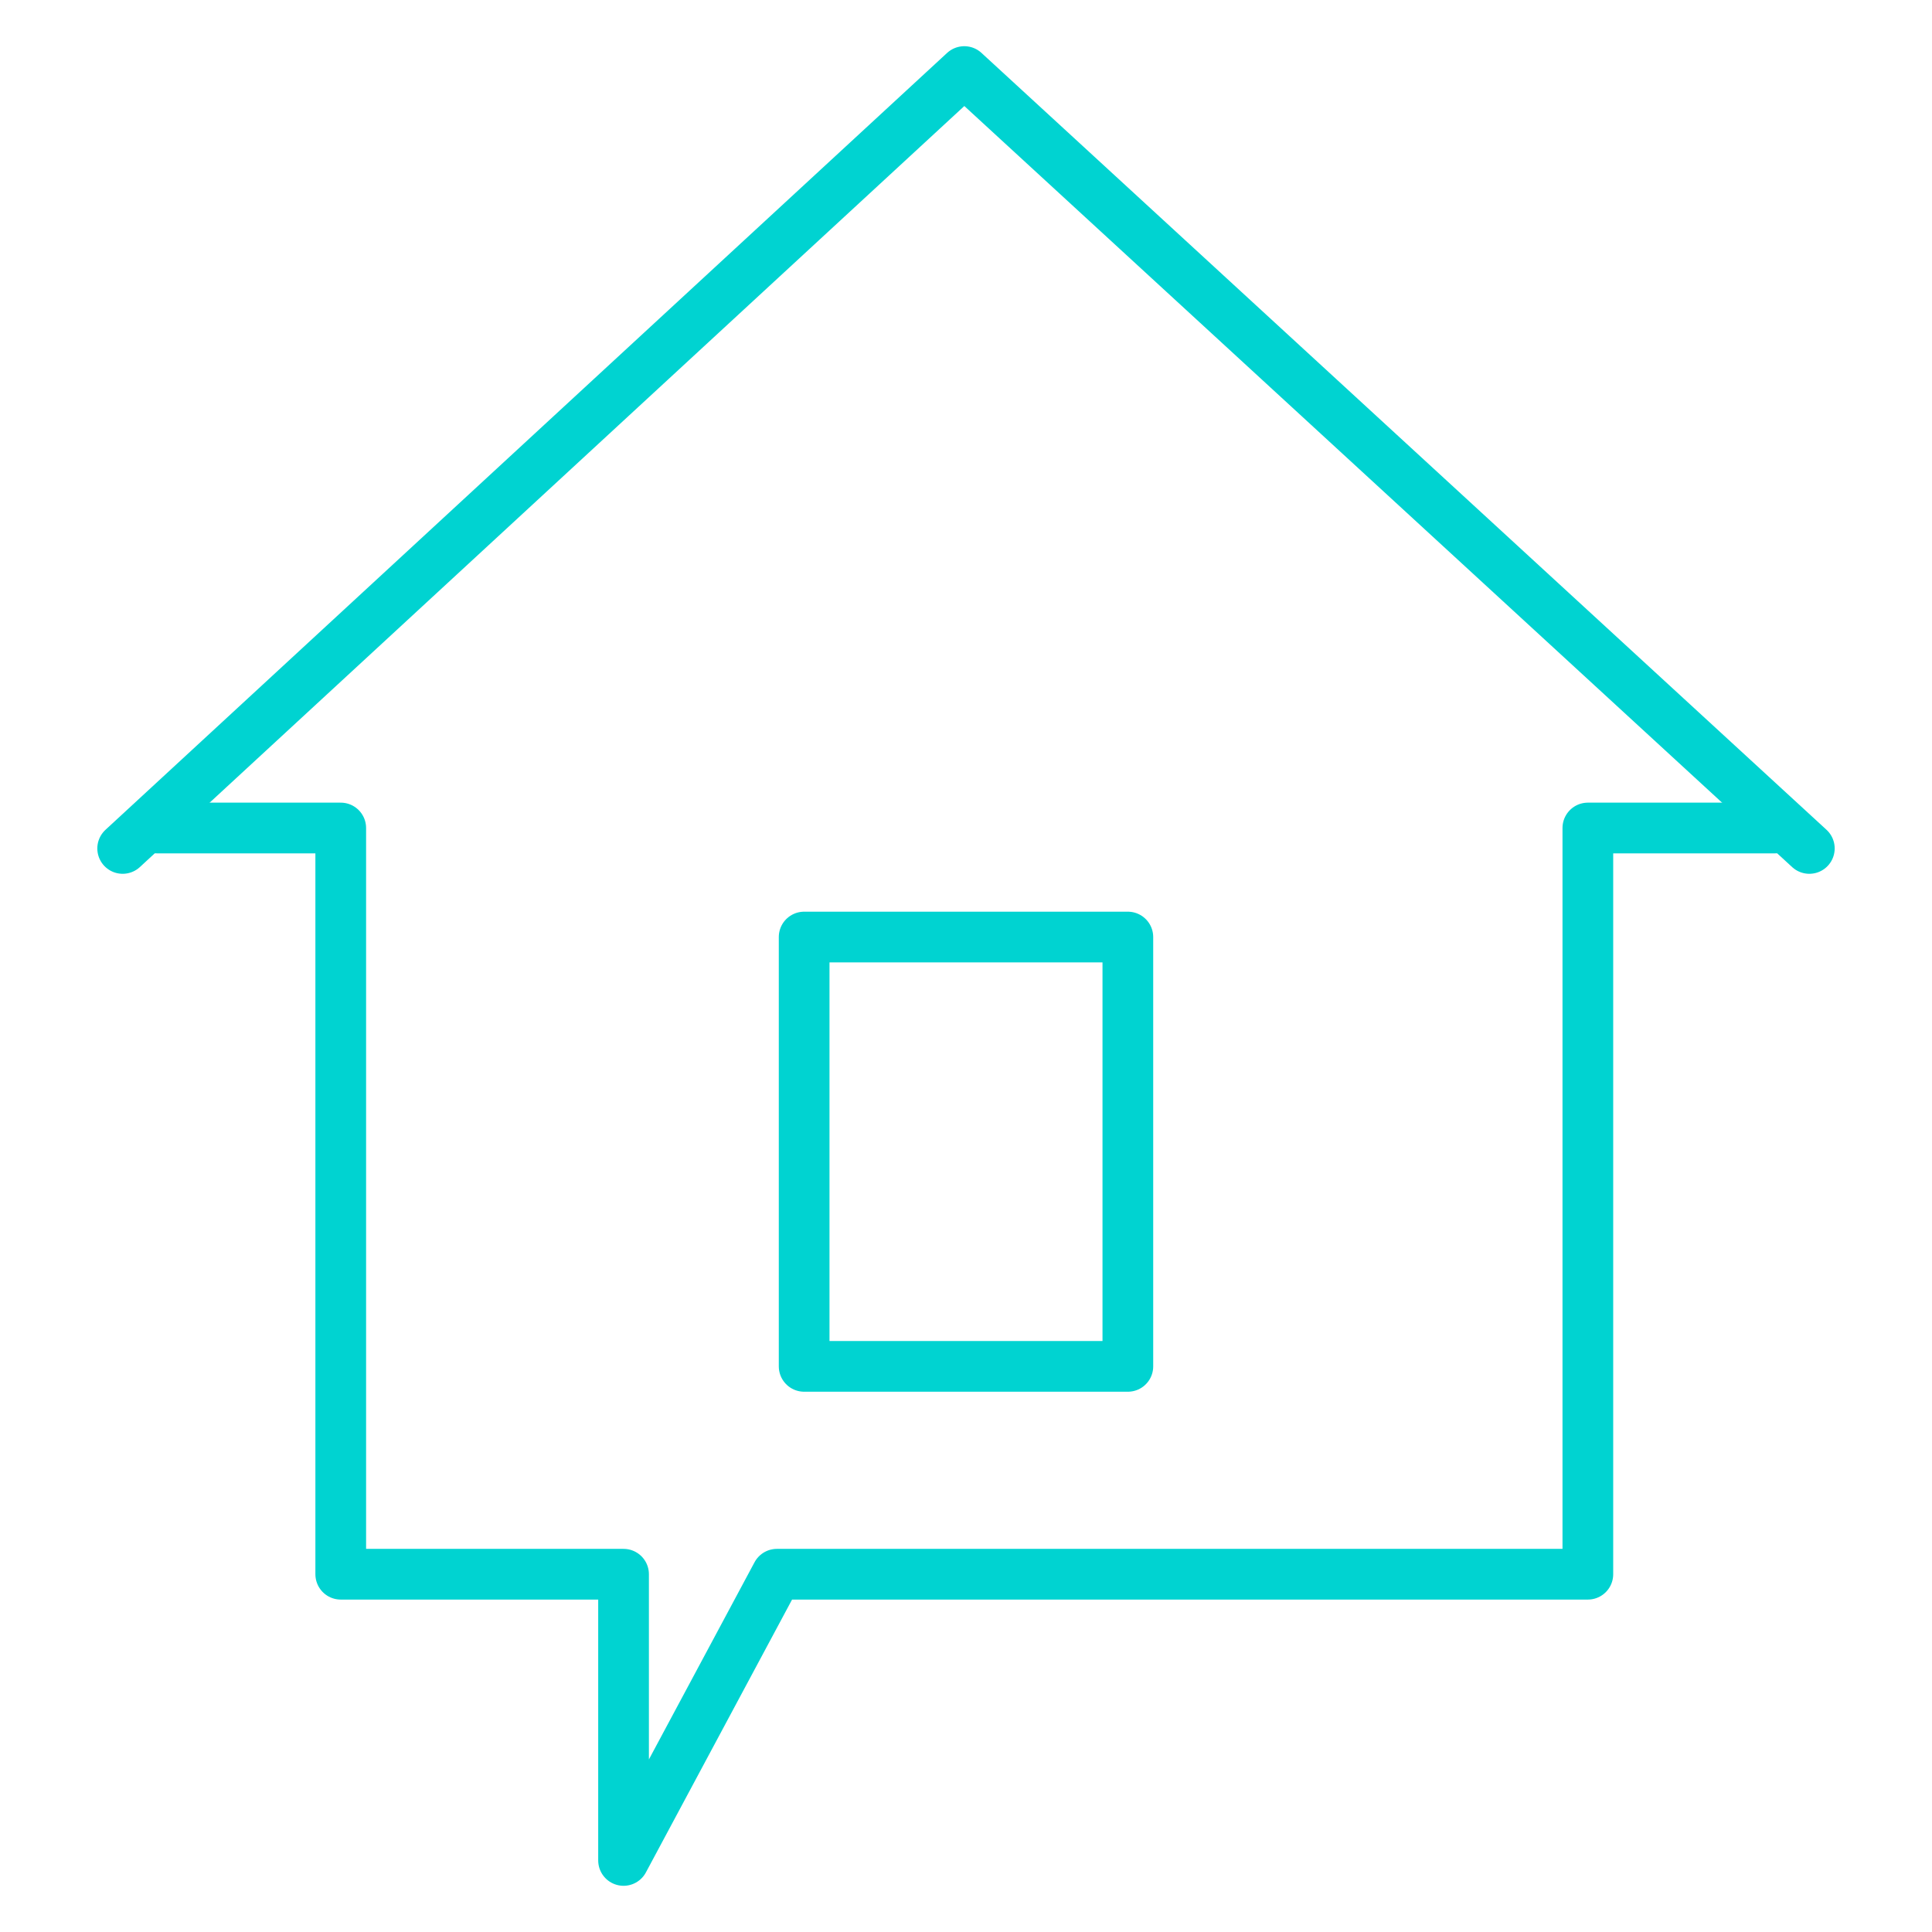
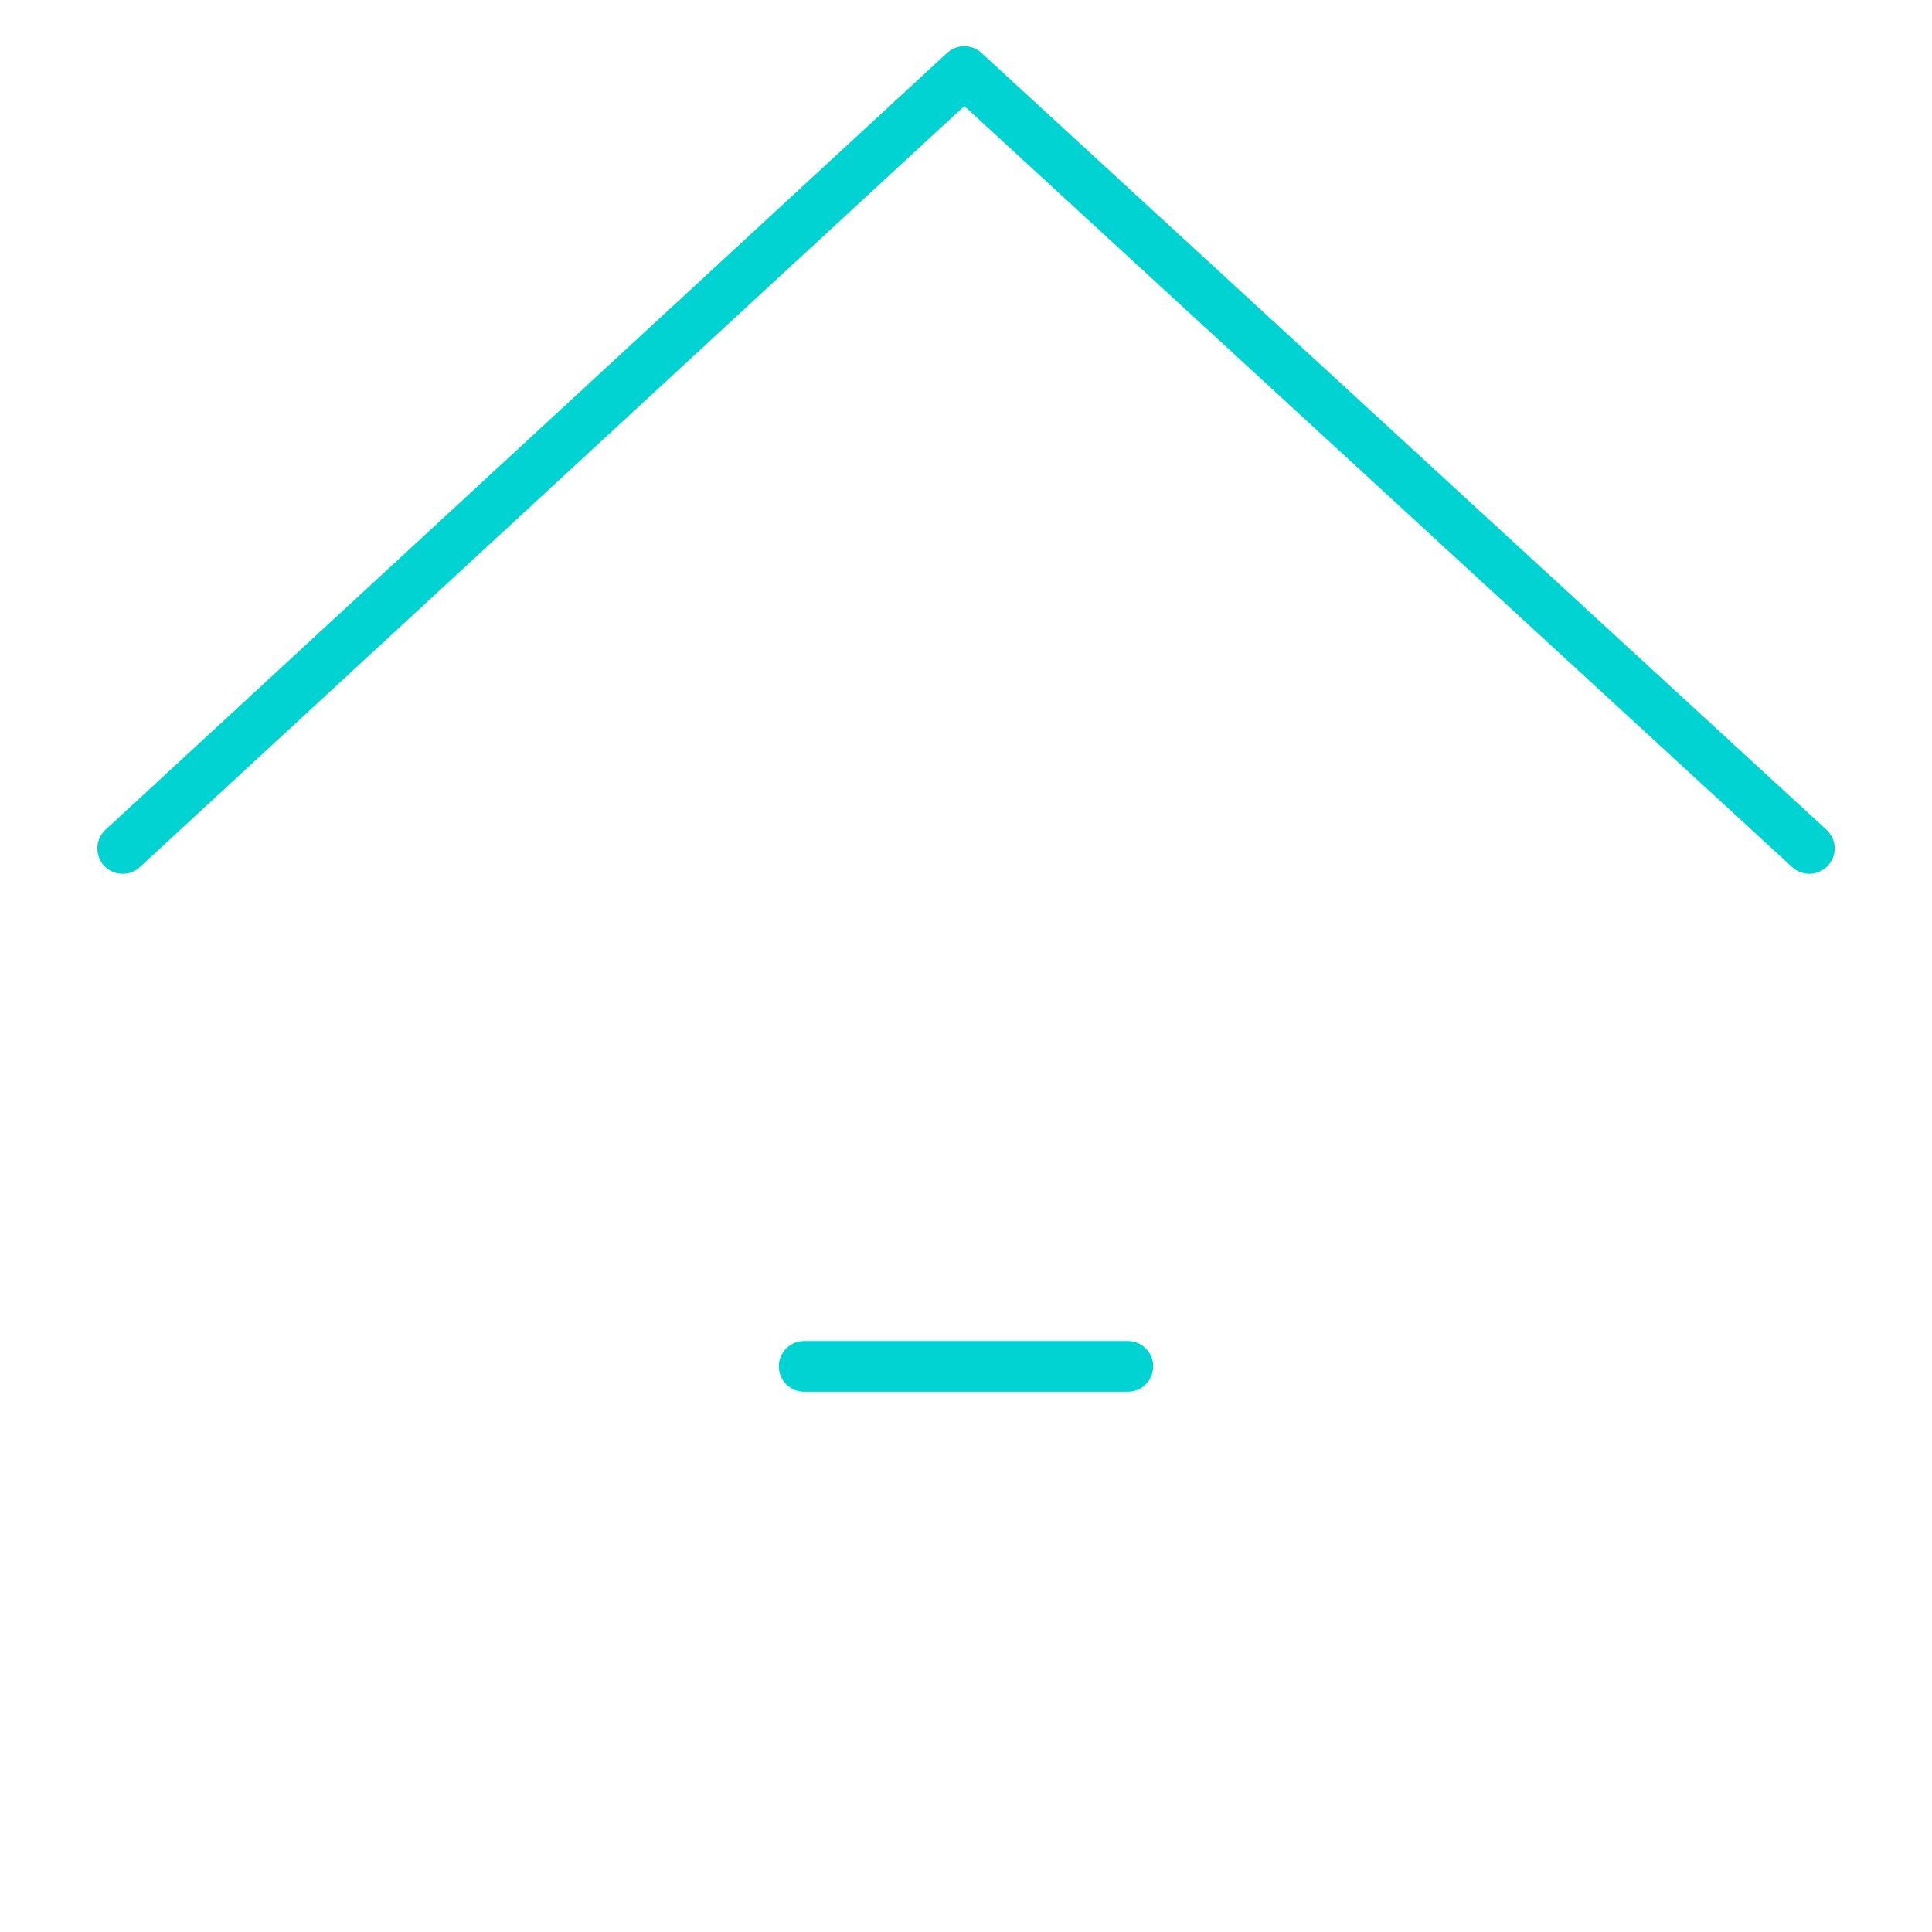
<svg xmlns="http://www.w3.org/2000/svg" version="1.1" id="Layer_1" x="0px" y="0px" viewBox="0 0 56.7 56.7" style="enable-background:new 0 0 56.7 56.7;" xml:space="preserve">
  <style type="text/css">
	.st0{fill:none;stroke:#00D3D1;stroke-width:1.488;stroke-linecap:round;stroke-linejoin:round;stroke-miterlimit:10;}
</style>
  <g>
    <g>
-       <polyline class="st0" points="52.1,24.3 46.6,24.3 46.6,46.2 22.8,46.2 18.3,54.6 18.3,46.2 10,46.2 10,24.3 4.6,24.3   " />
      <polyline class="st0" points="53.1,24.9 28.3,2.1 3.6,24.9   " />
    </g>
-     <path class="st0" d="M33.1,40.1h-9.5V27.5h9.5V40.1z" />
+     <path class="st0" d="M33.1,40.1h-9.5h9.5V40.1z" />
  </g>
</svg>